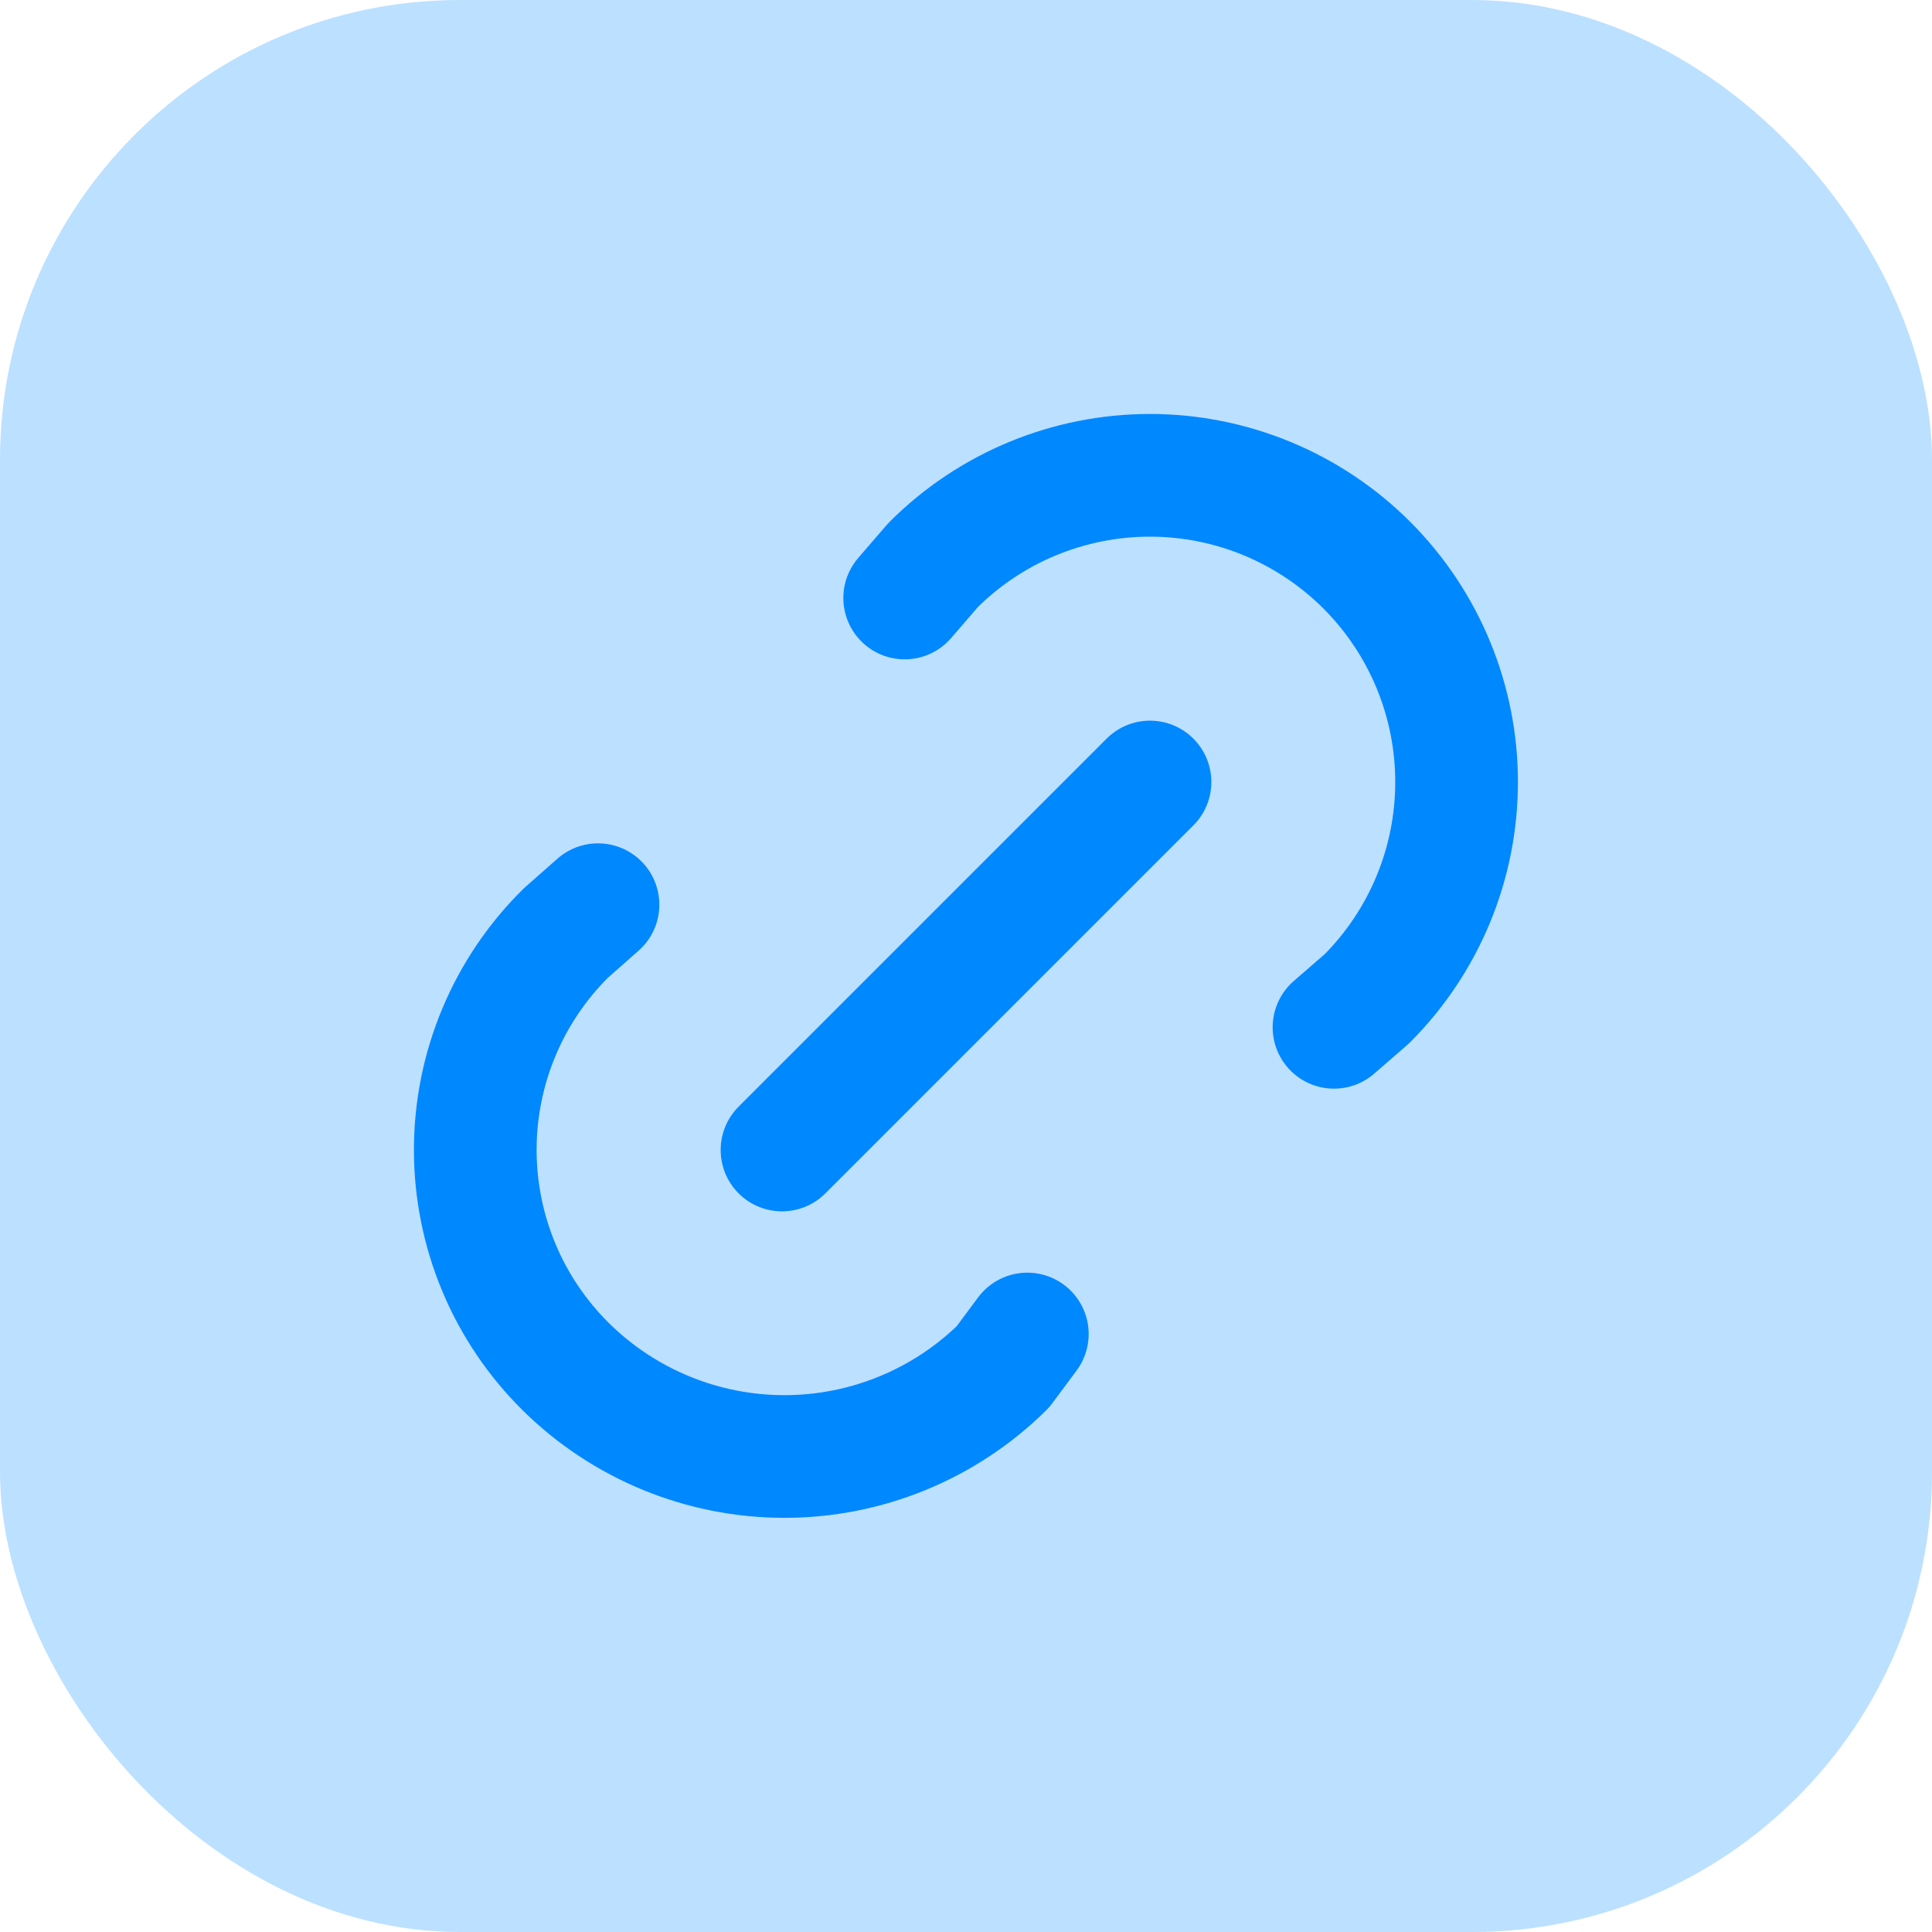
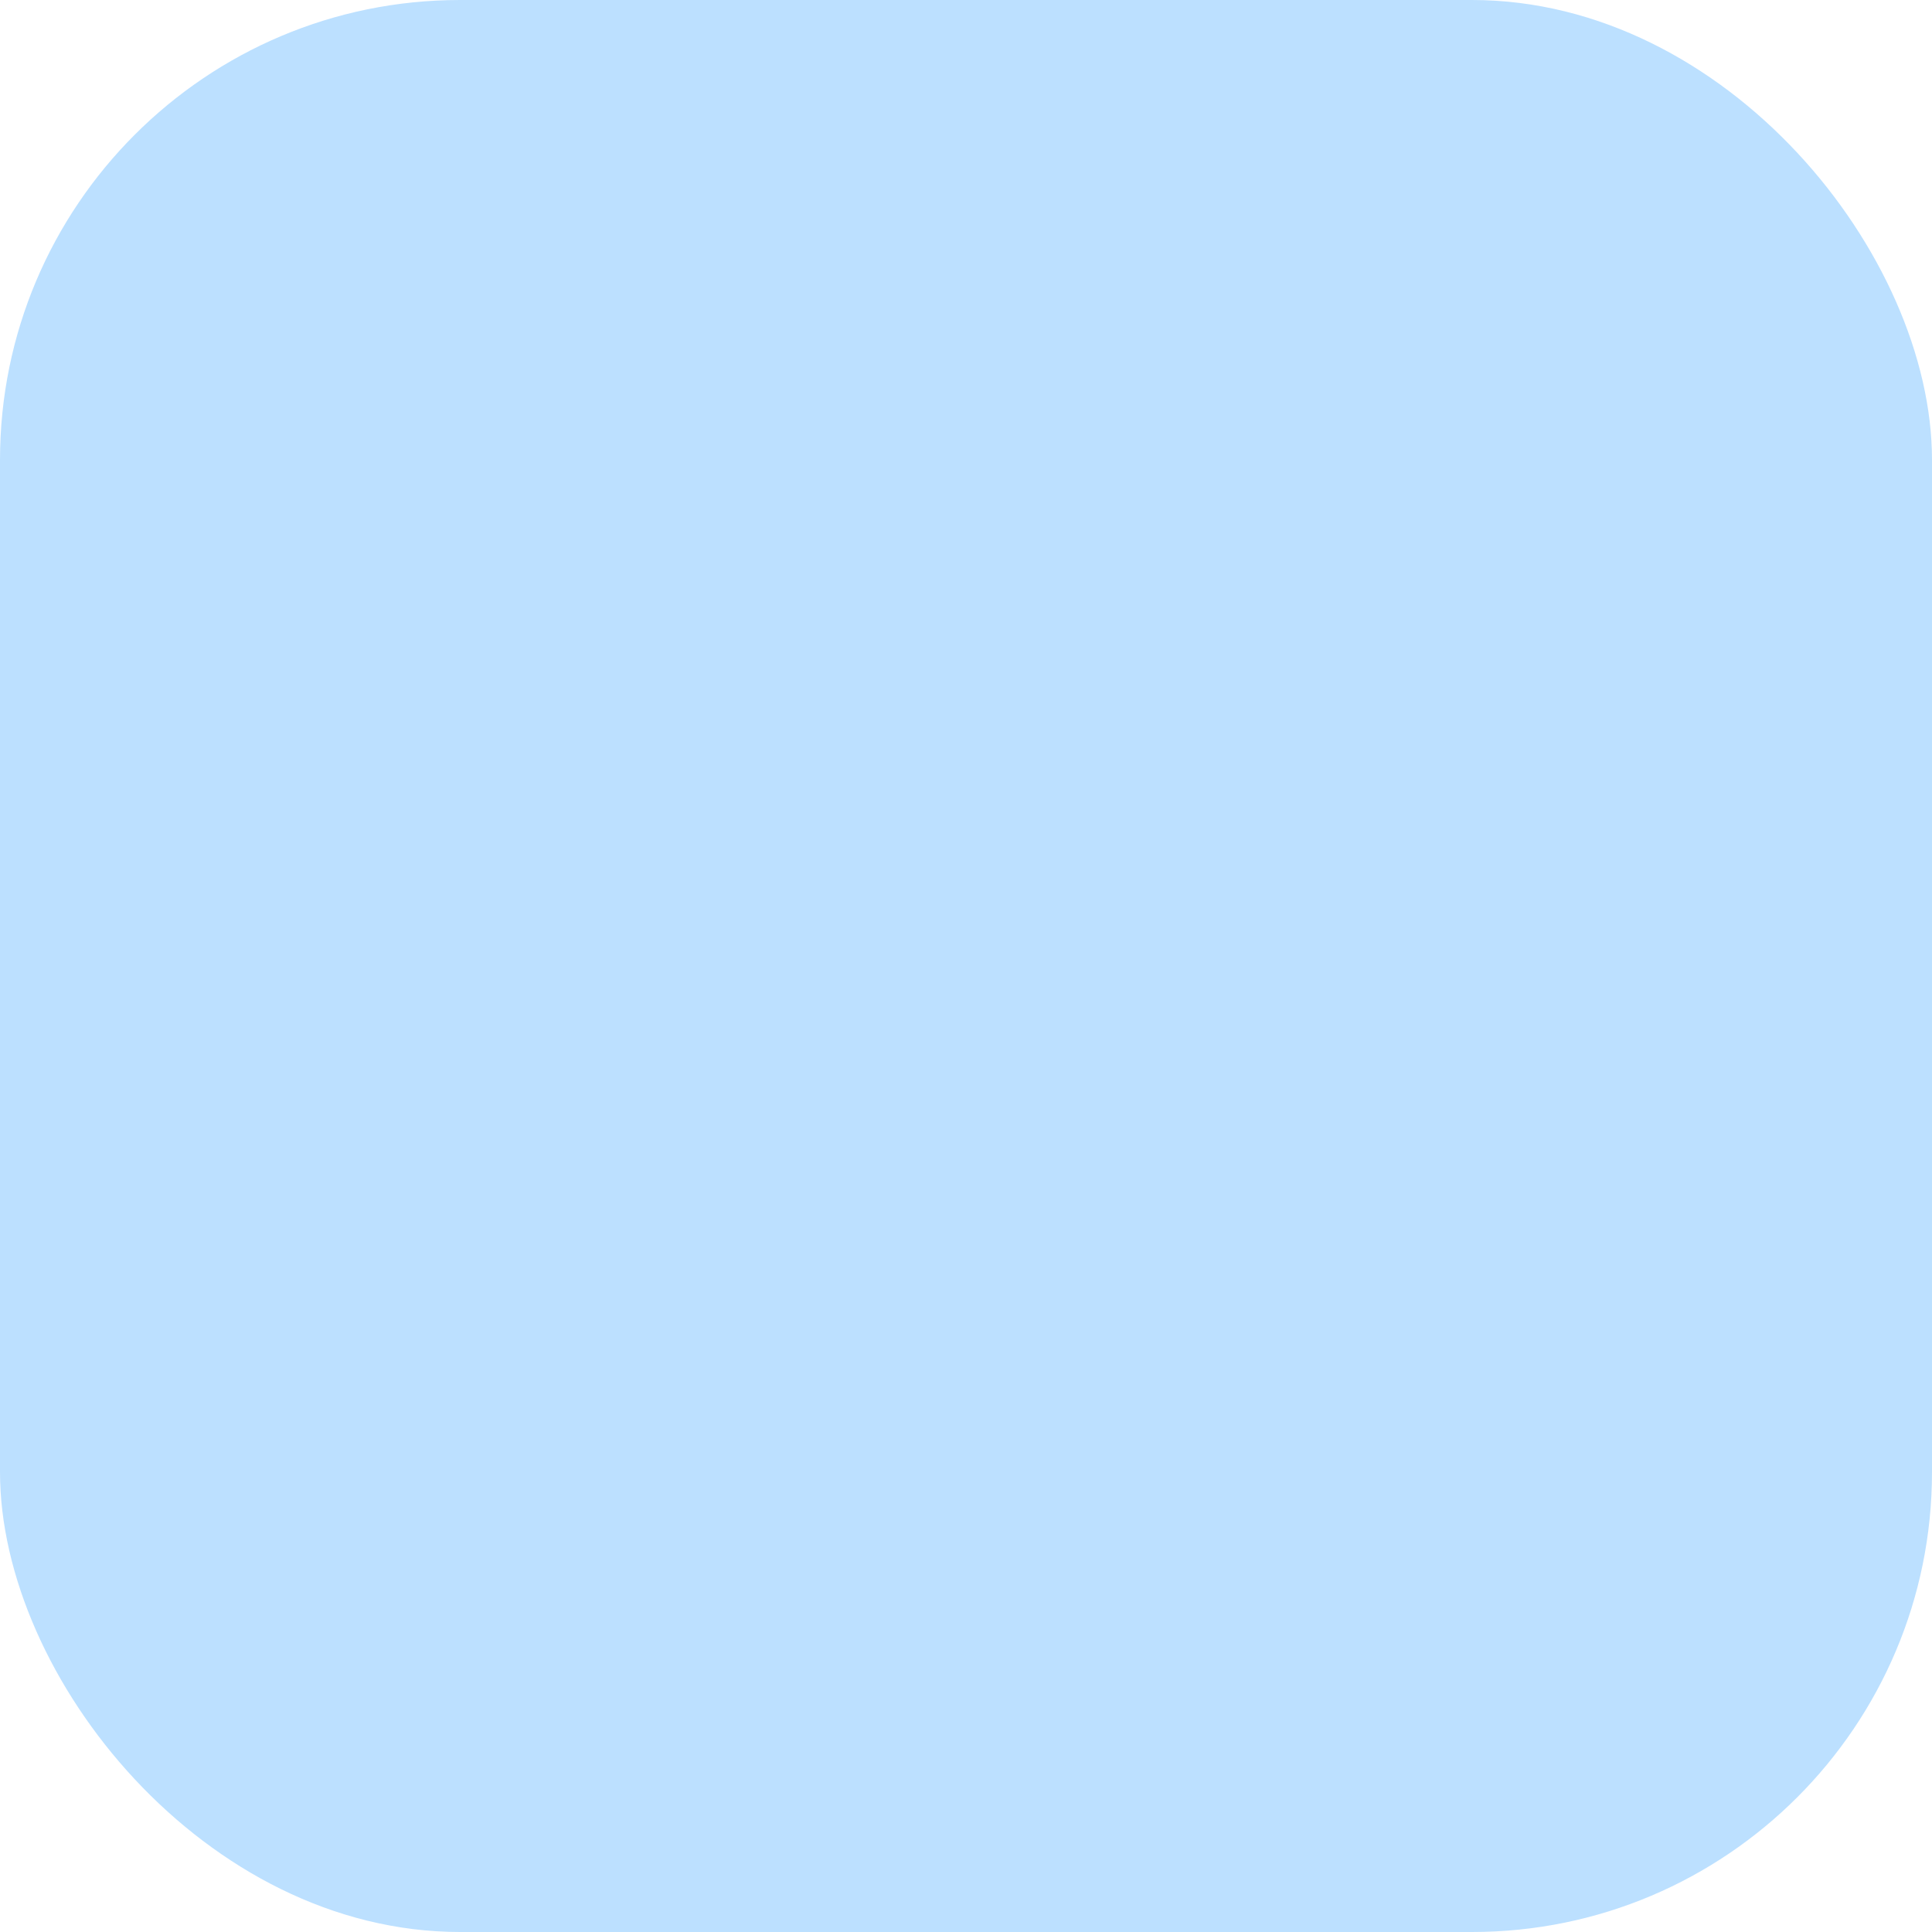
<svg xmlns="http://www.w3.org/2000/svg" width="42" height="42" viewBox="0 0 42 42" fill="none">
  <rect width="42" height="42" rx="10" fill="#BCE0FF" />
-   <path d="M17 25L25 17M19.667 13L20.284 12.285C21.534 11.035 23.23 10.333 24.998 10.333C26.767 10.333 28.462 11.036 29.713 12.286C30.963 13.537 31.665 15.232 31.665 17.001C31.665 18.769 30.962 20.465 29.712 21.715L29 22.333M22.333 29L21.804 29.712C20.539 30.962 18.831 31.663 17.053 31.663C15.274 31.663 13.567 30.962 12.301 29.712C11.678 29.096 11.182 28.362 10.844 27.552C10.506 26.743 10.332 25.875 10.332 24.998C10.332 24.121 10.506 23.253 10.844 22.444C11.182 21.634 11.678 20.9 12.301 20.284L13 19.667" stroke="#0088FF" stroke-width="2.667" stroke-linecap="round" stroke-linejoin="round" />
</svg>